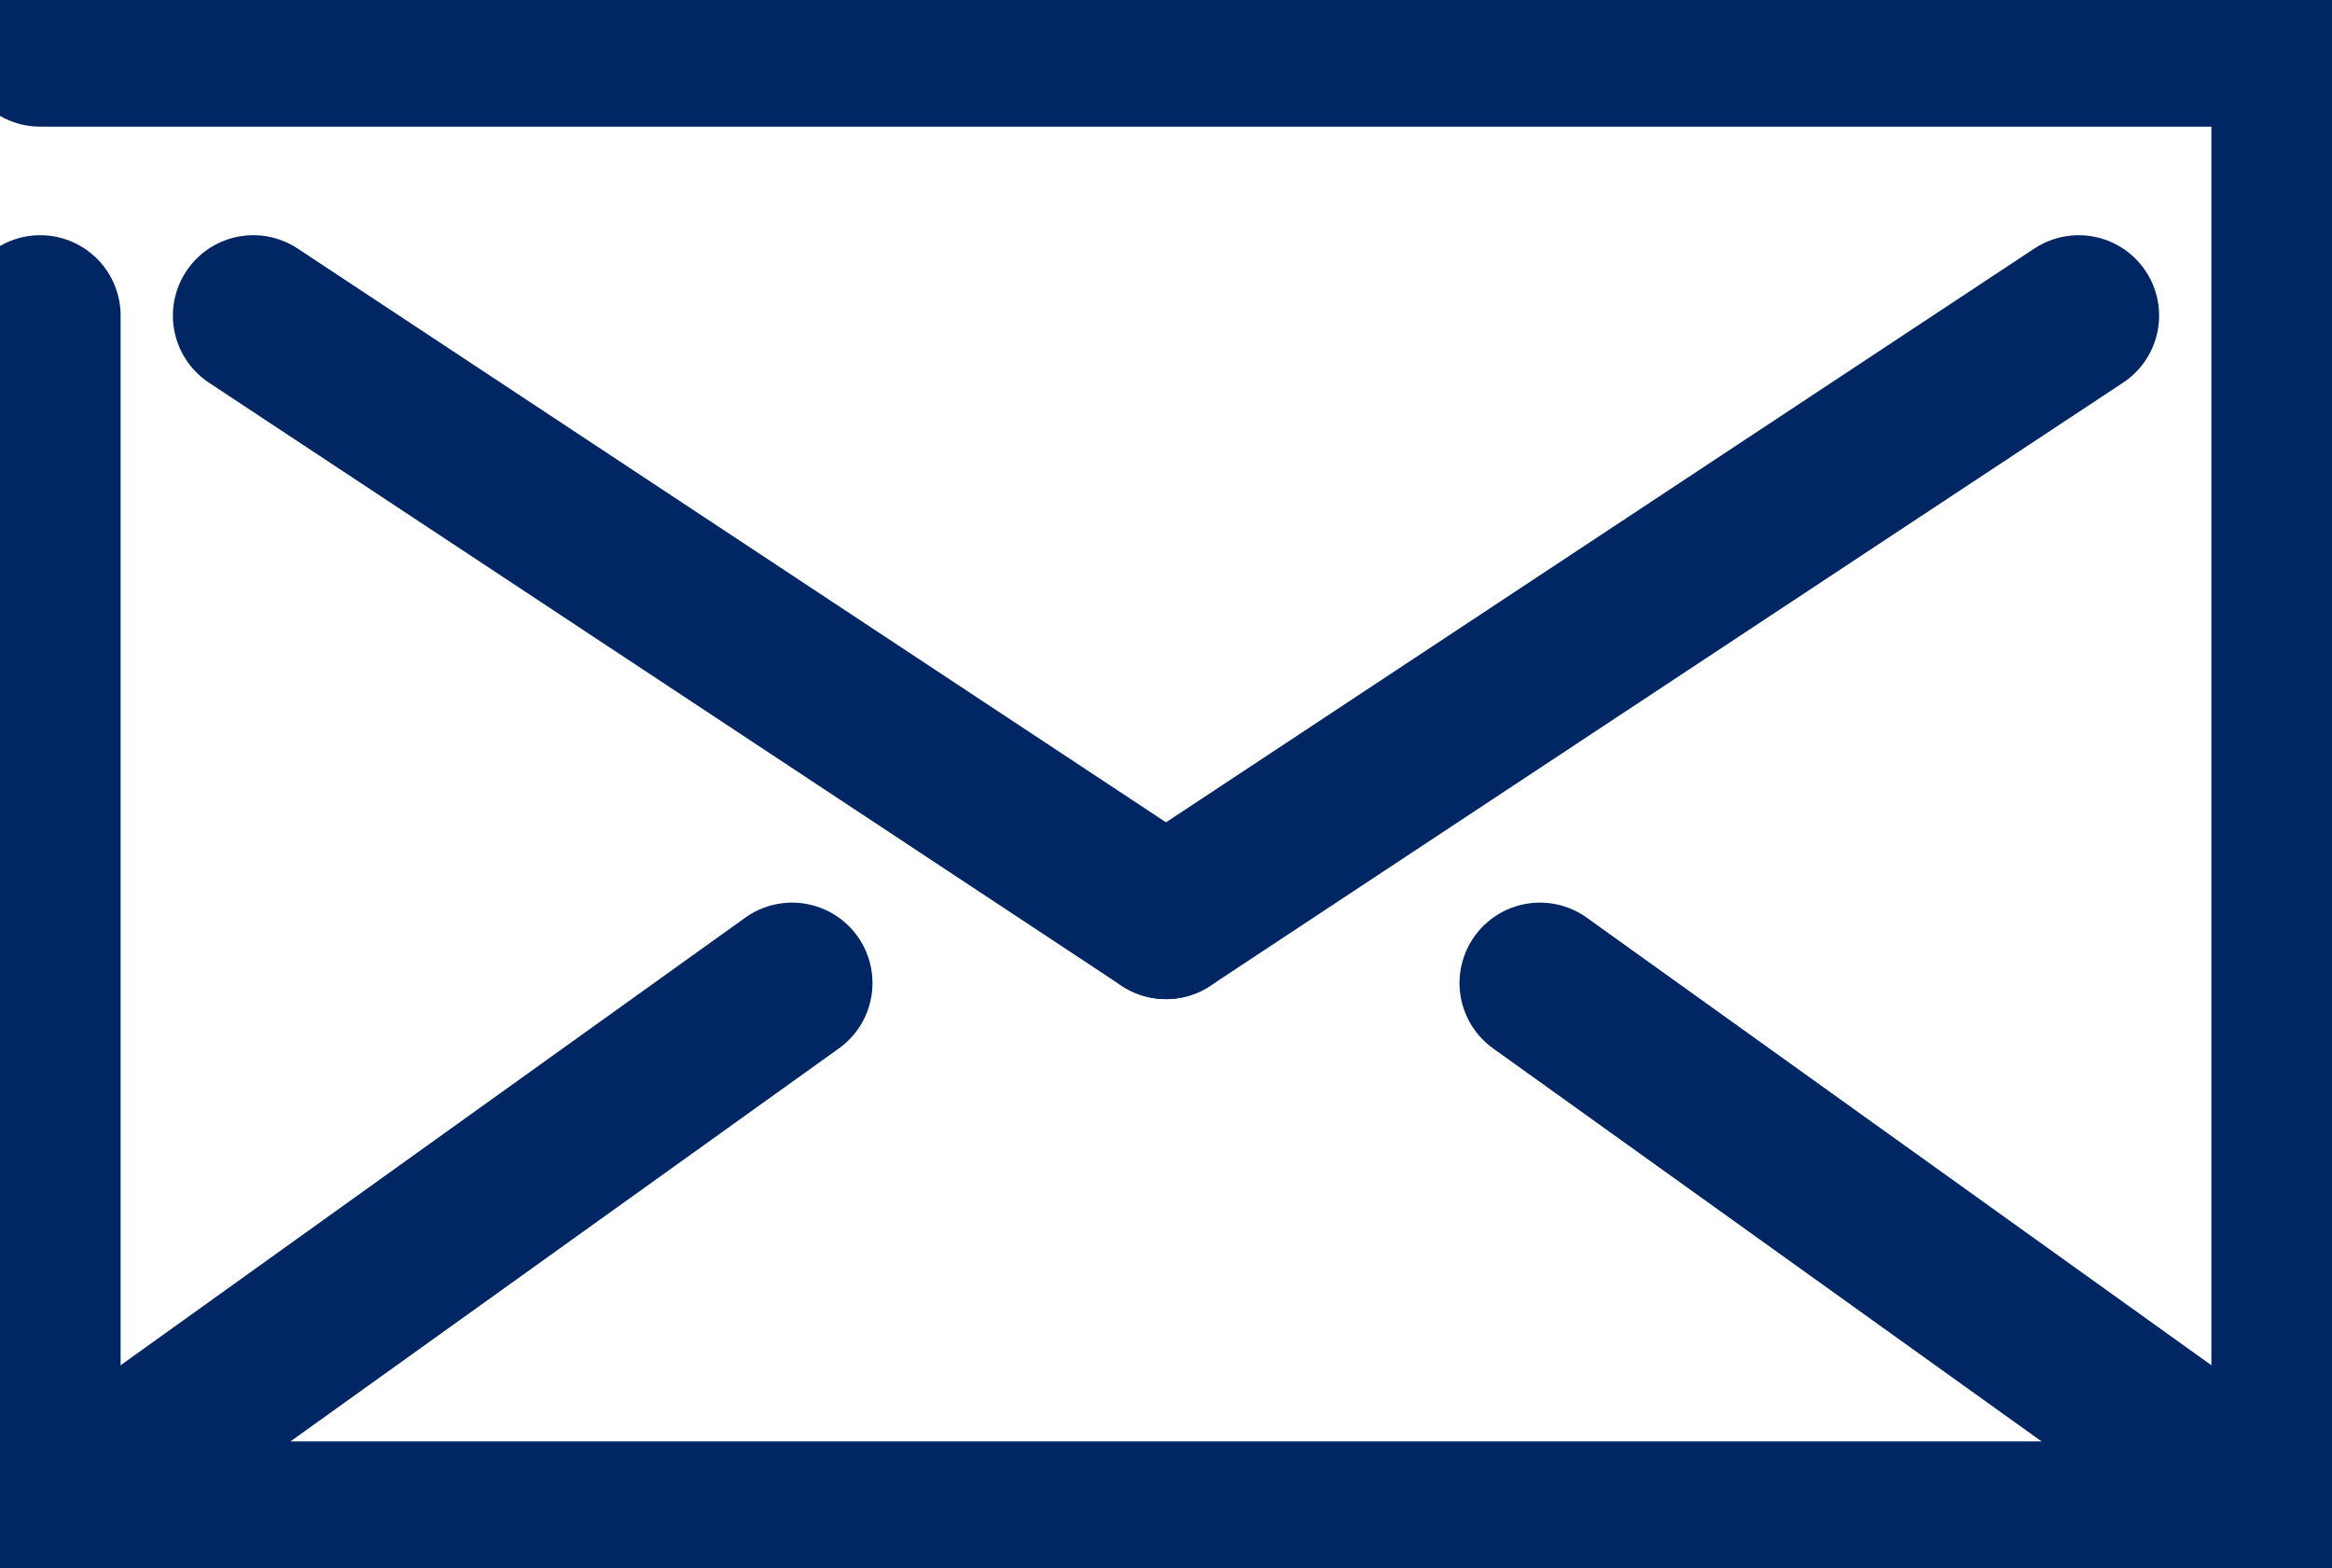
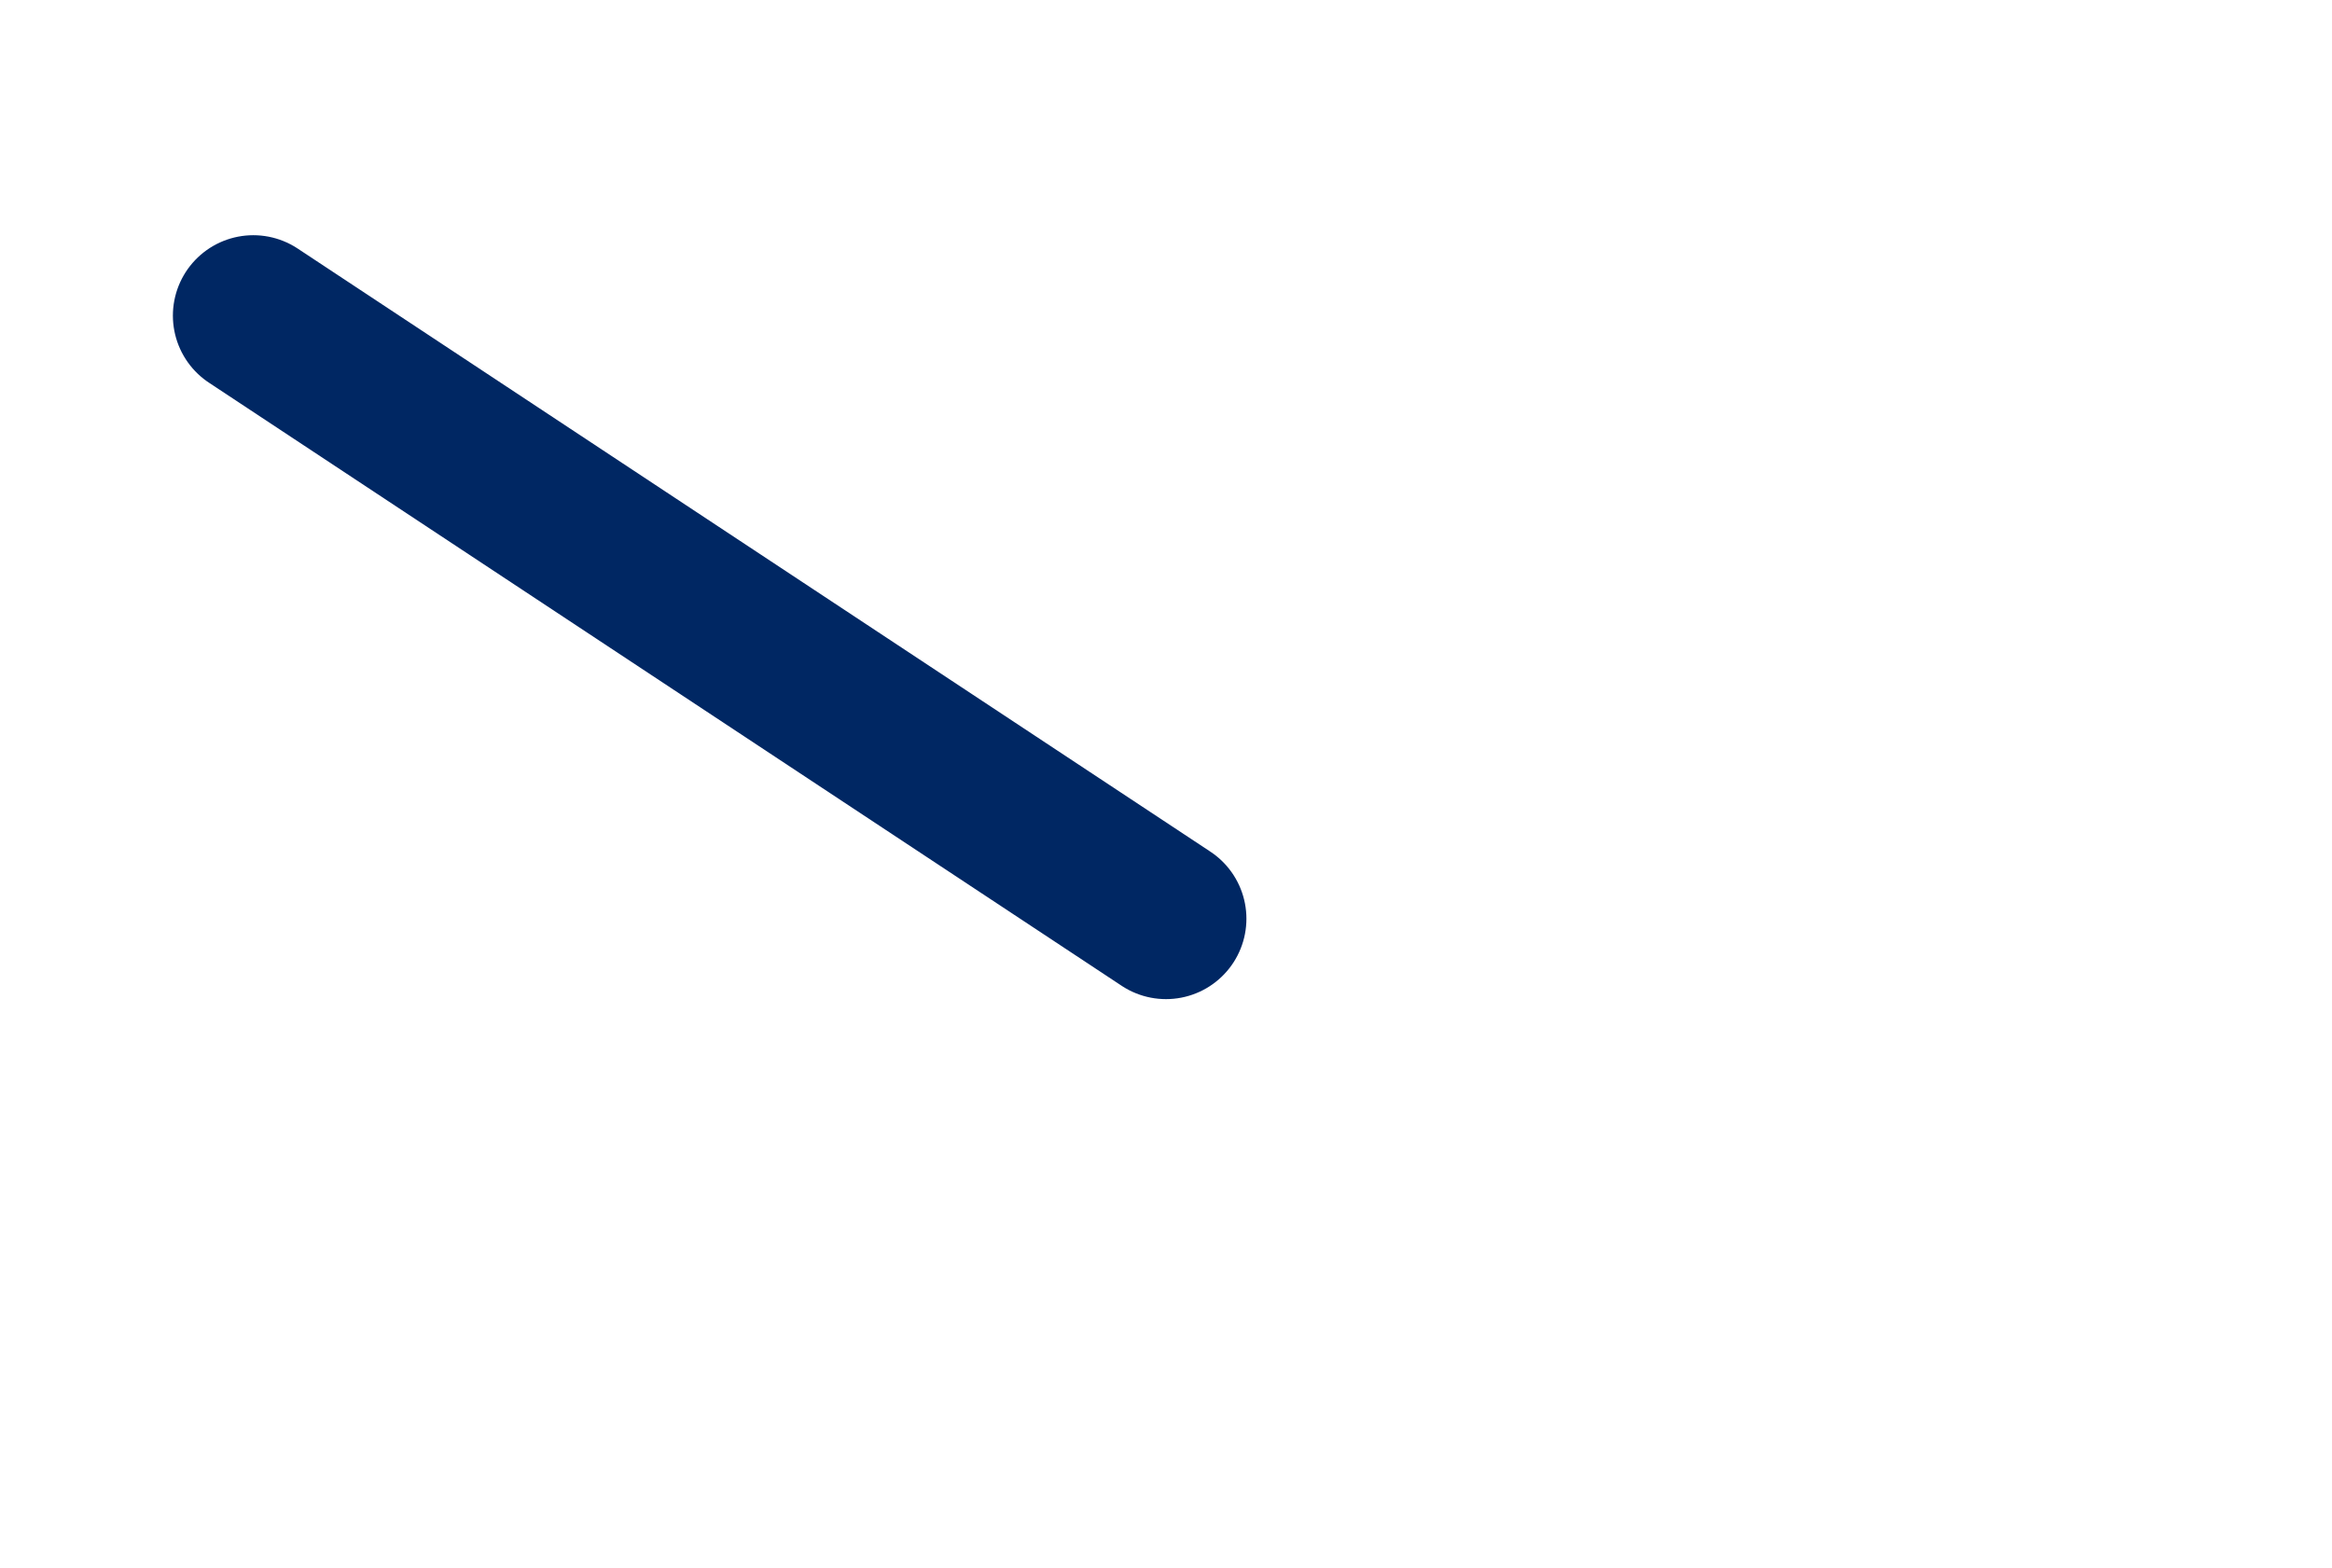
<svg xmlns="http://www.w3.org/2000/svg" width="58" height="39" viewBox="0 0 58 38.7">
  <style>.a{fill:none;stroke-linecap:round; stroke-linejoin:round;stroke-width:4;stroke:#002763;}</style>
-   <polyline points="1 1 57 1 57 37.7 1 37.7 1 7.7 " class="a" />
-   <line x1="29" y1="22.7" x2="51.7" y2="7.7" class="a" />
  <line x1="29" y1="22.7" x2="6.3" y2="7.7" class="a" />
-   <line x1="1" y1="37.7" x2="19.7" y2="24.3" class="a" />
-   <line x1="57" y1="37.7" x2="38.3" y2="24.3" class="a" />
</svg>